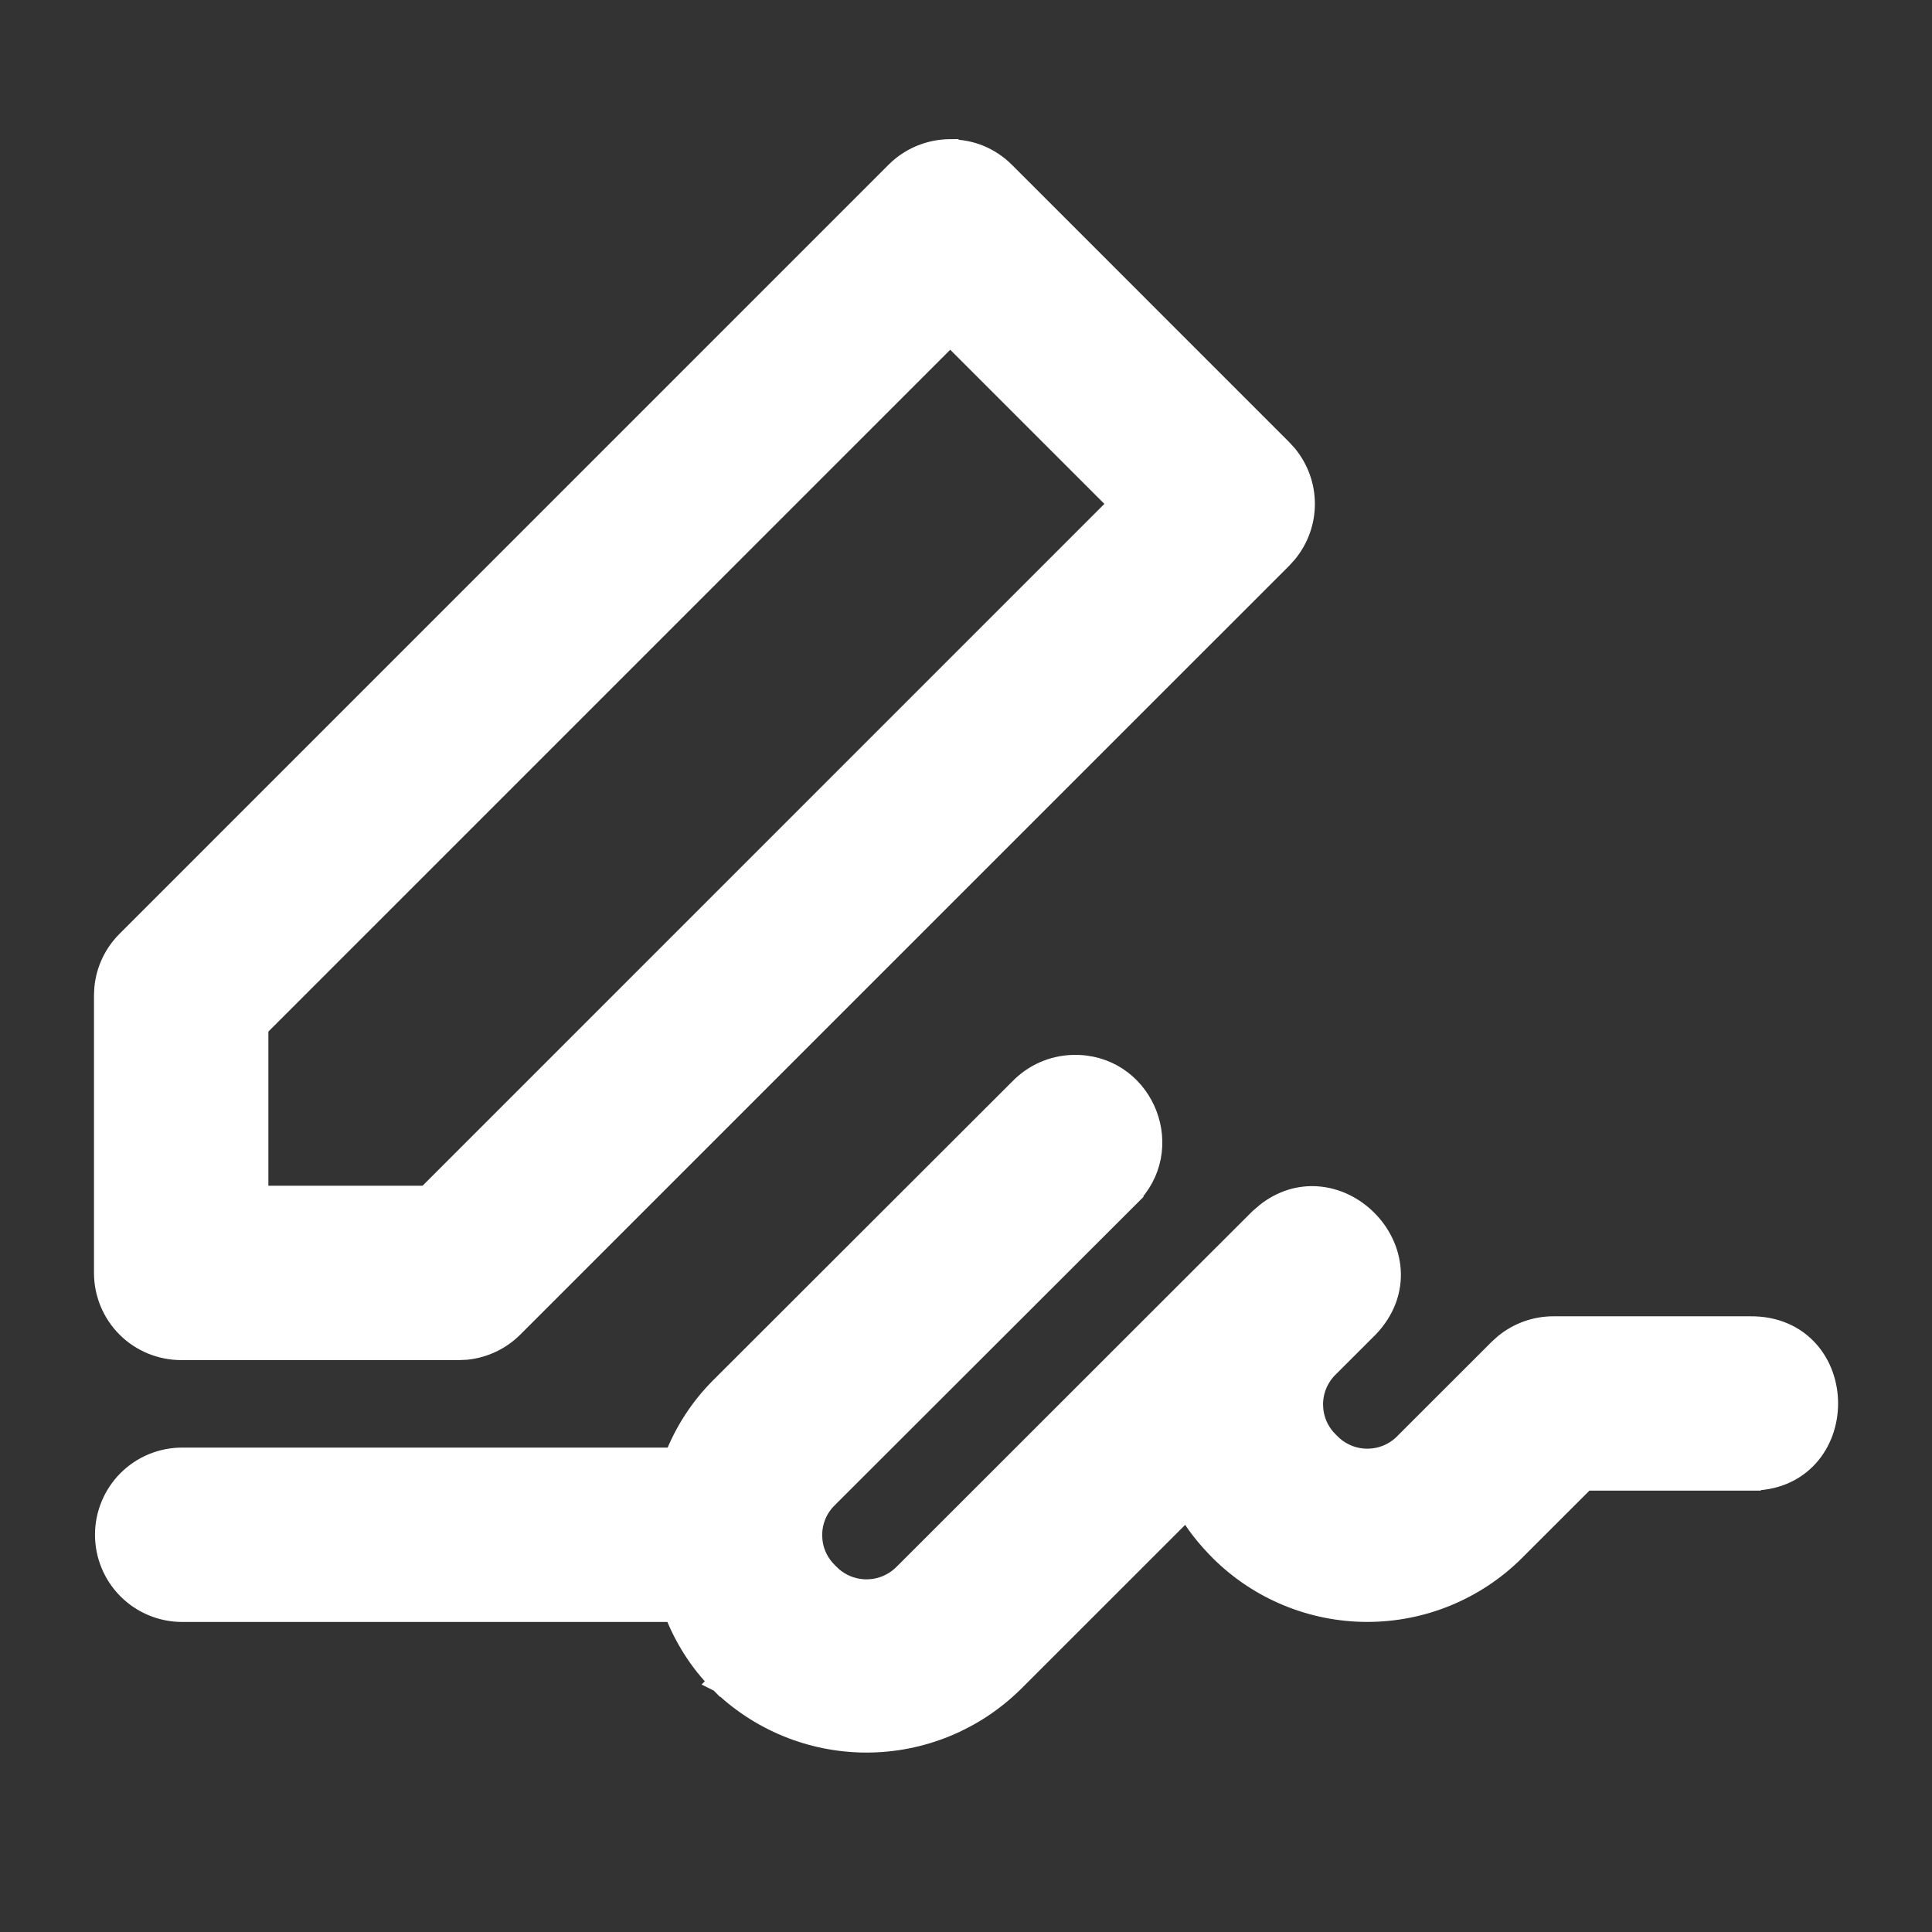
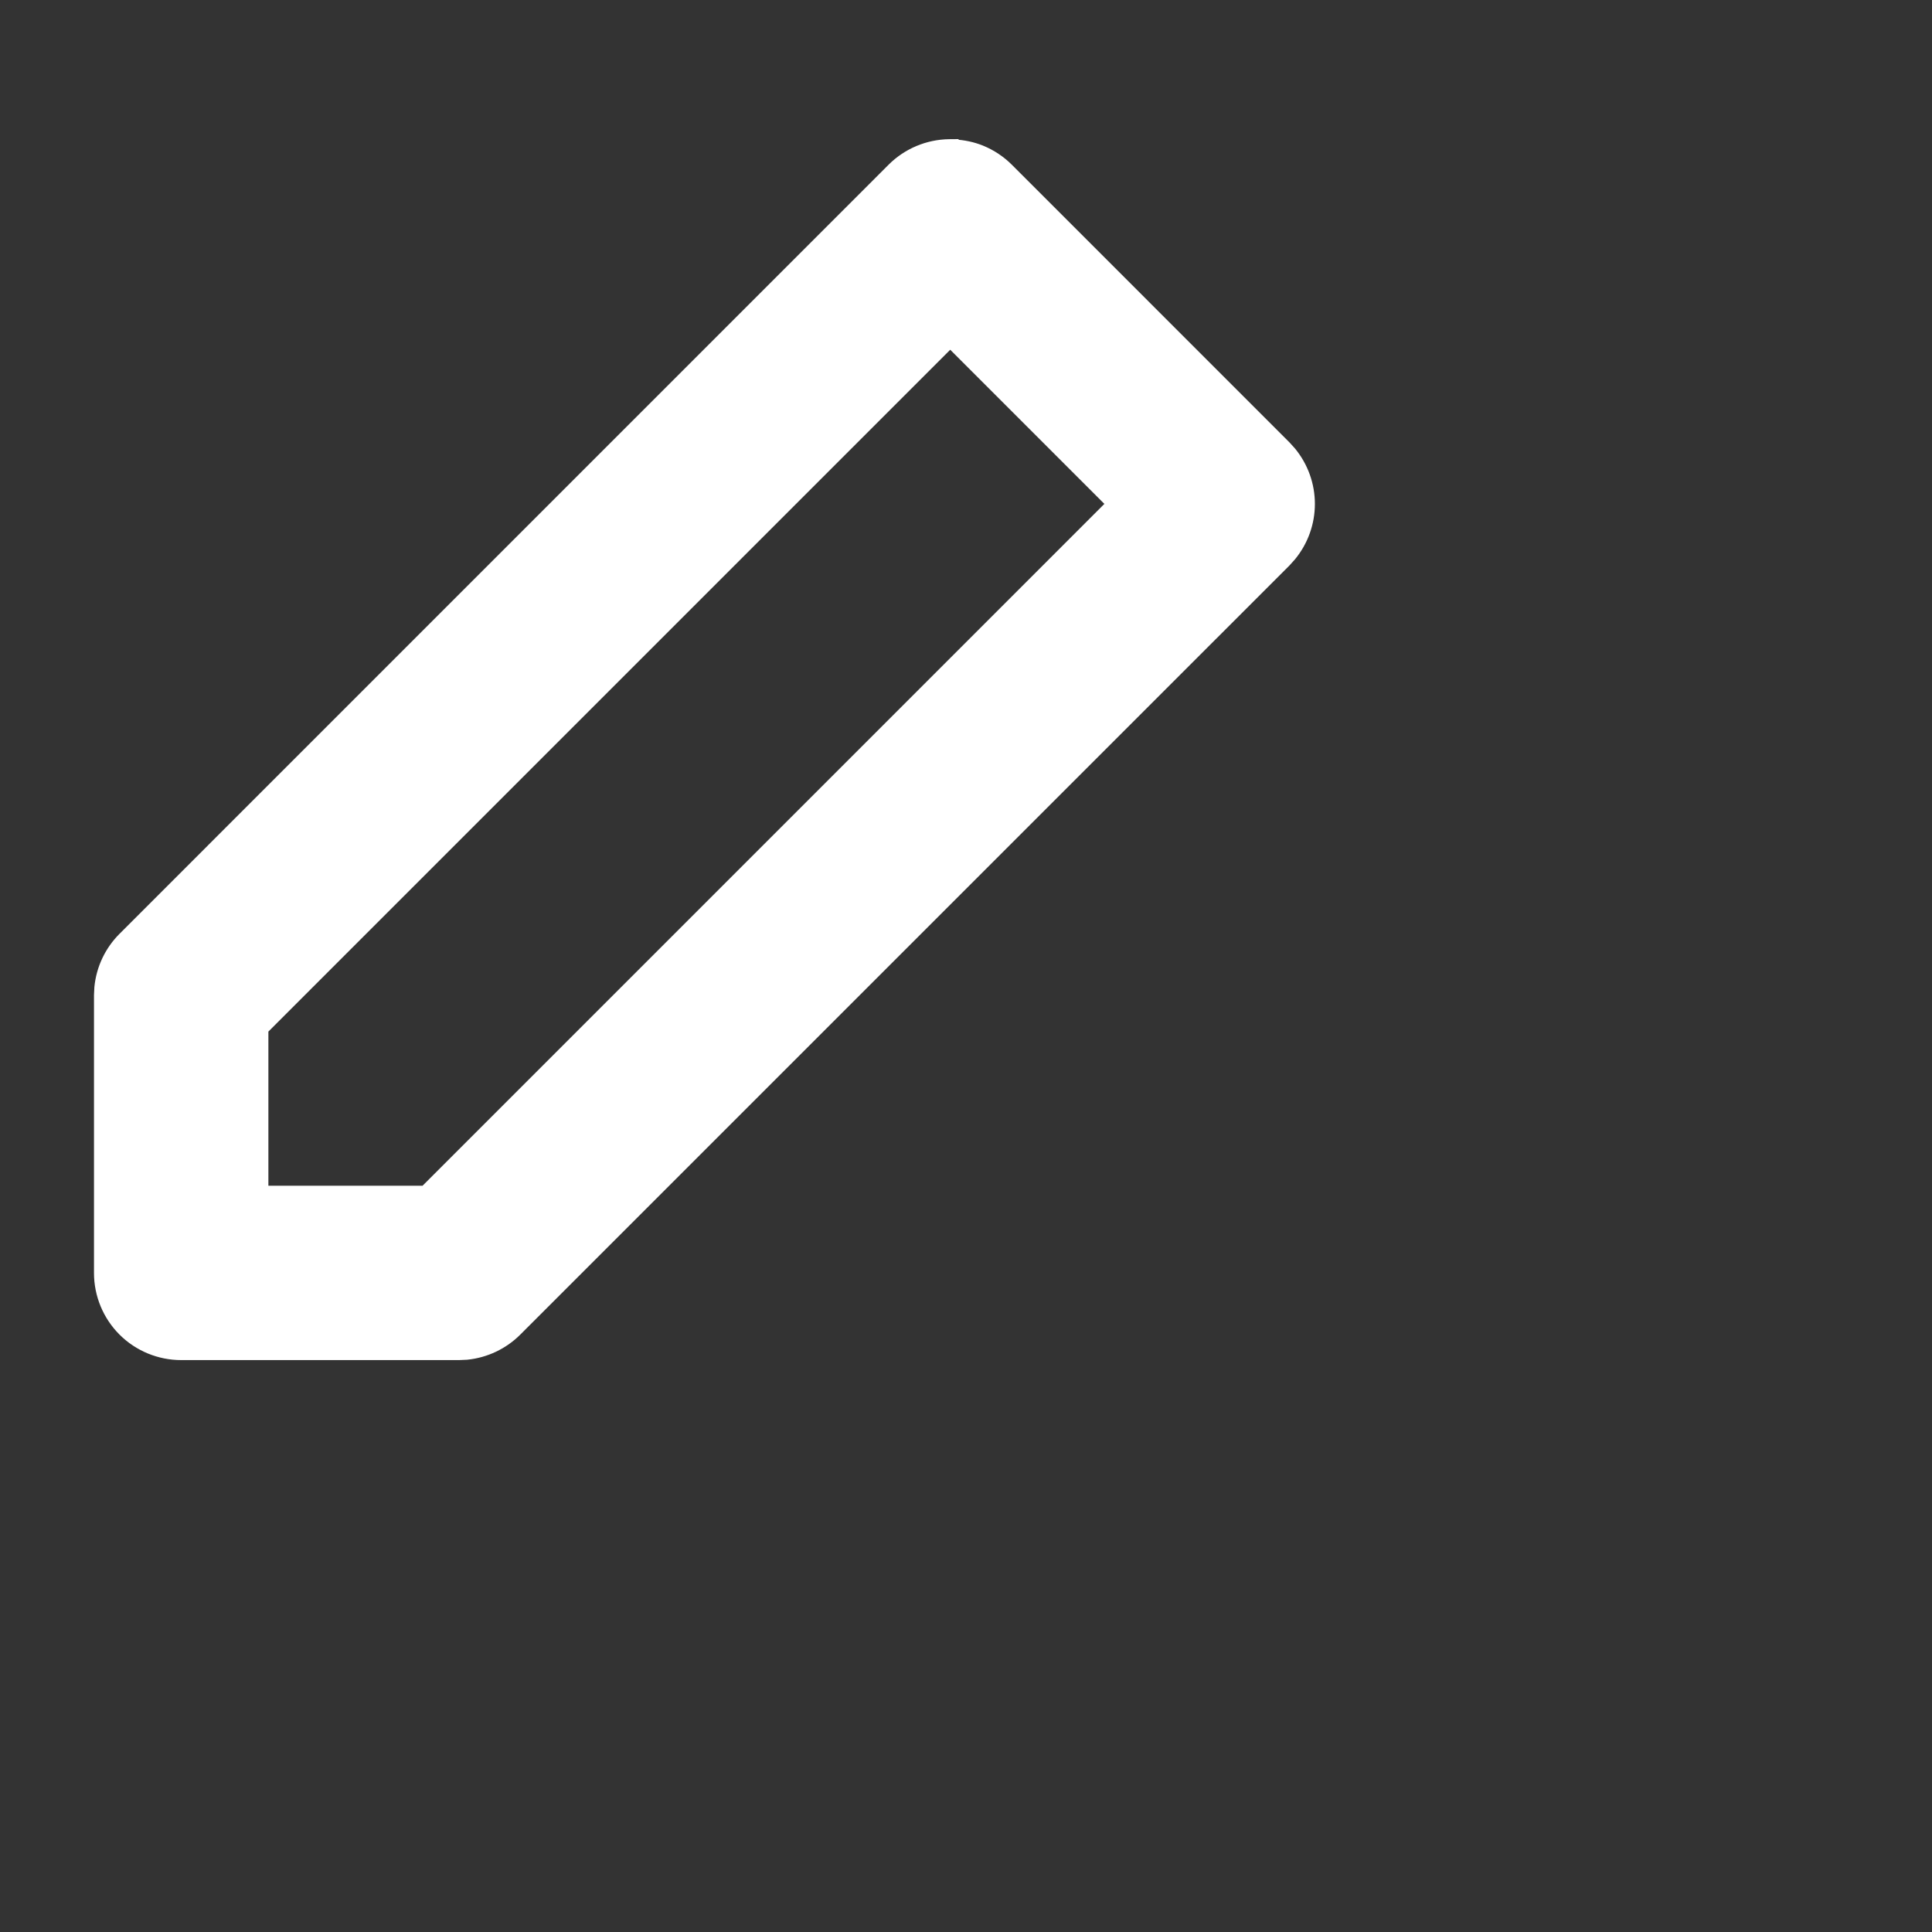
<svg xmlns="http://www.w3.org/2000/svg" width="48" height="48" viewBox="0 0 48 48" fill="none">
  <rect x="0" y="0" width="48" height="48" fill="#333333" stroke="none" />
  <path d="M23.704 3.736C23.916 3.747 24.126 3.79 24.323 3.87C24.557 3.966 24.77 4.107 24.949 4.286L31.842 11.18L31.967 11.318C32.244 11.656 32.397 12.08 32.397 12.52C32.397 12.959 32.244 13.383 31.967 13.721L31.842 13.86L12.735 32.966C12.424 33.277 12.016 33.468 11.583 33.512L11.395 33.52H4.502C3.999 33.52 3.516 33.321 3.161 32.966C2.805 32.61 2.606 32.128 2.606 31.625V24.731L2.615 24.544C2.658 24.11 2.85 23.703 3.161 23.392L22.268 4.284C22.617 3.935 23.088 3.737 23.582 3.729L23.696 3.728L23.704 3.736ZM6.397 25.517V29.73H10.611L27.821 12.519L23.608 8.306L6.397 25.517Z" fill="white" stroke="white" stroke-width="0.542" />
-   <path d="M26.653 26.48L26.812 26.481C28.433 26.56 29.227 28.56 28.031 29.729L28.032 29.73L20.569 37.184L20.565 37.189C20.436 37.311 20.332 37.459 20.262 37.622C20.192 37.786 20.156 37.963 20.156 38.141L20.163 38.274C20.176 38.406 20.209 38.536 20.262 38.658C20.315 38.781 20.387 38.894 20.473 38.995L20.565 39.092L20.574 39.101L20.67 39.193C20.772 39.279 20.886 39.35 21.009 39.403C21.173 39.473 21.35 39.509 21.529 39.509C21.707 39.509 21.883 39.473 22.047 39.403C22.211 39.333 22.359 39.23 22.483 39.101L22.488 39.097L30.332 31.258H30.333L31.295 30.297L31.299 30.293L31.465 30.149C31.859 29.838 32.295 29.716 32.716 29.744C33.191 29.776 33.628 29.998 33.952 30.322C34.275 30.645 34.498 31.082 34.53 31.557C34.562 32.038 34.397 32.538 33.98 32.973L33.975 32.977L33.013 33.938L33.009 33.942C32.88 34.064 32.777 34.213 32.706 34.376C32.636 34.54 32.6 34.716 32.6 34.894L32.607 35.027C32.62 35.159 32.654 35.289 32.706 35.411C32.759 35.534 32.831 35.648 32.917 35.749L33.009 35.846L33.018 35.855L33.115 35.947C33.216 36.033 33.33 36.104 33.453 36.157C33.616 36.227 33.793 36.263 33.971 36.263C34.149 36.263 34.326 36.227 34.49 36.157C34.653 36.086 34.801 35.984 34.924 35.855L34.928 35.85L37.252 33.528L37.391 33.403C37.728 33.127 38.153 32.974 38.592 32.974H43.477C44.098 32.966 44.585 33.197 44.914 33.563C45.239 33.924 45.396 34.401 45.396 34.868C45.396 35.336 45.239 35.813 44.914 36.174C44.585 36.54 44.098 36.77 43.477 36.762V36.763H39.377L37.609 38.529L37.608 38.531C36.639 39.488 35.333 40.025 33.971 40.025C32.609 40.025 31.303 39.488 30.334 38.531L30.332 38.529C29.975 38.169 29.708 37.832 29.498 37.449L25.168 41.777L25.166 41.778C24.197 42.734 22.89 43.271 21.529 43.271C20.167 43.271 18.859 42.734 17.89 41.778L17.888 41.777L18.081 41.584L17.888 41.776C17.375 41.263 17.009 40.66 16.763 40.026H4.526C4.023 40.026 3.541 39.826 3.186 39.471C2.831 39.116 2.631 38.633 2.631 38.131C2.631 37.629 2.831 37.146 3.186 36.79C3.541 36.435 4.023 36.236 4.526 36.236H16.77C17.02 35.589 17.399 35 17.887 34.506L17.889 34.504L25.351 27.051C25.694 26.7 26.16 26.495 26.652 26.48H26.653Z" fill="white" stroke="white" stroke-width="0.542" />
</svg>